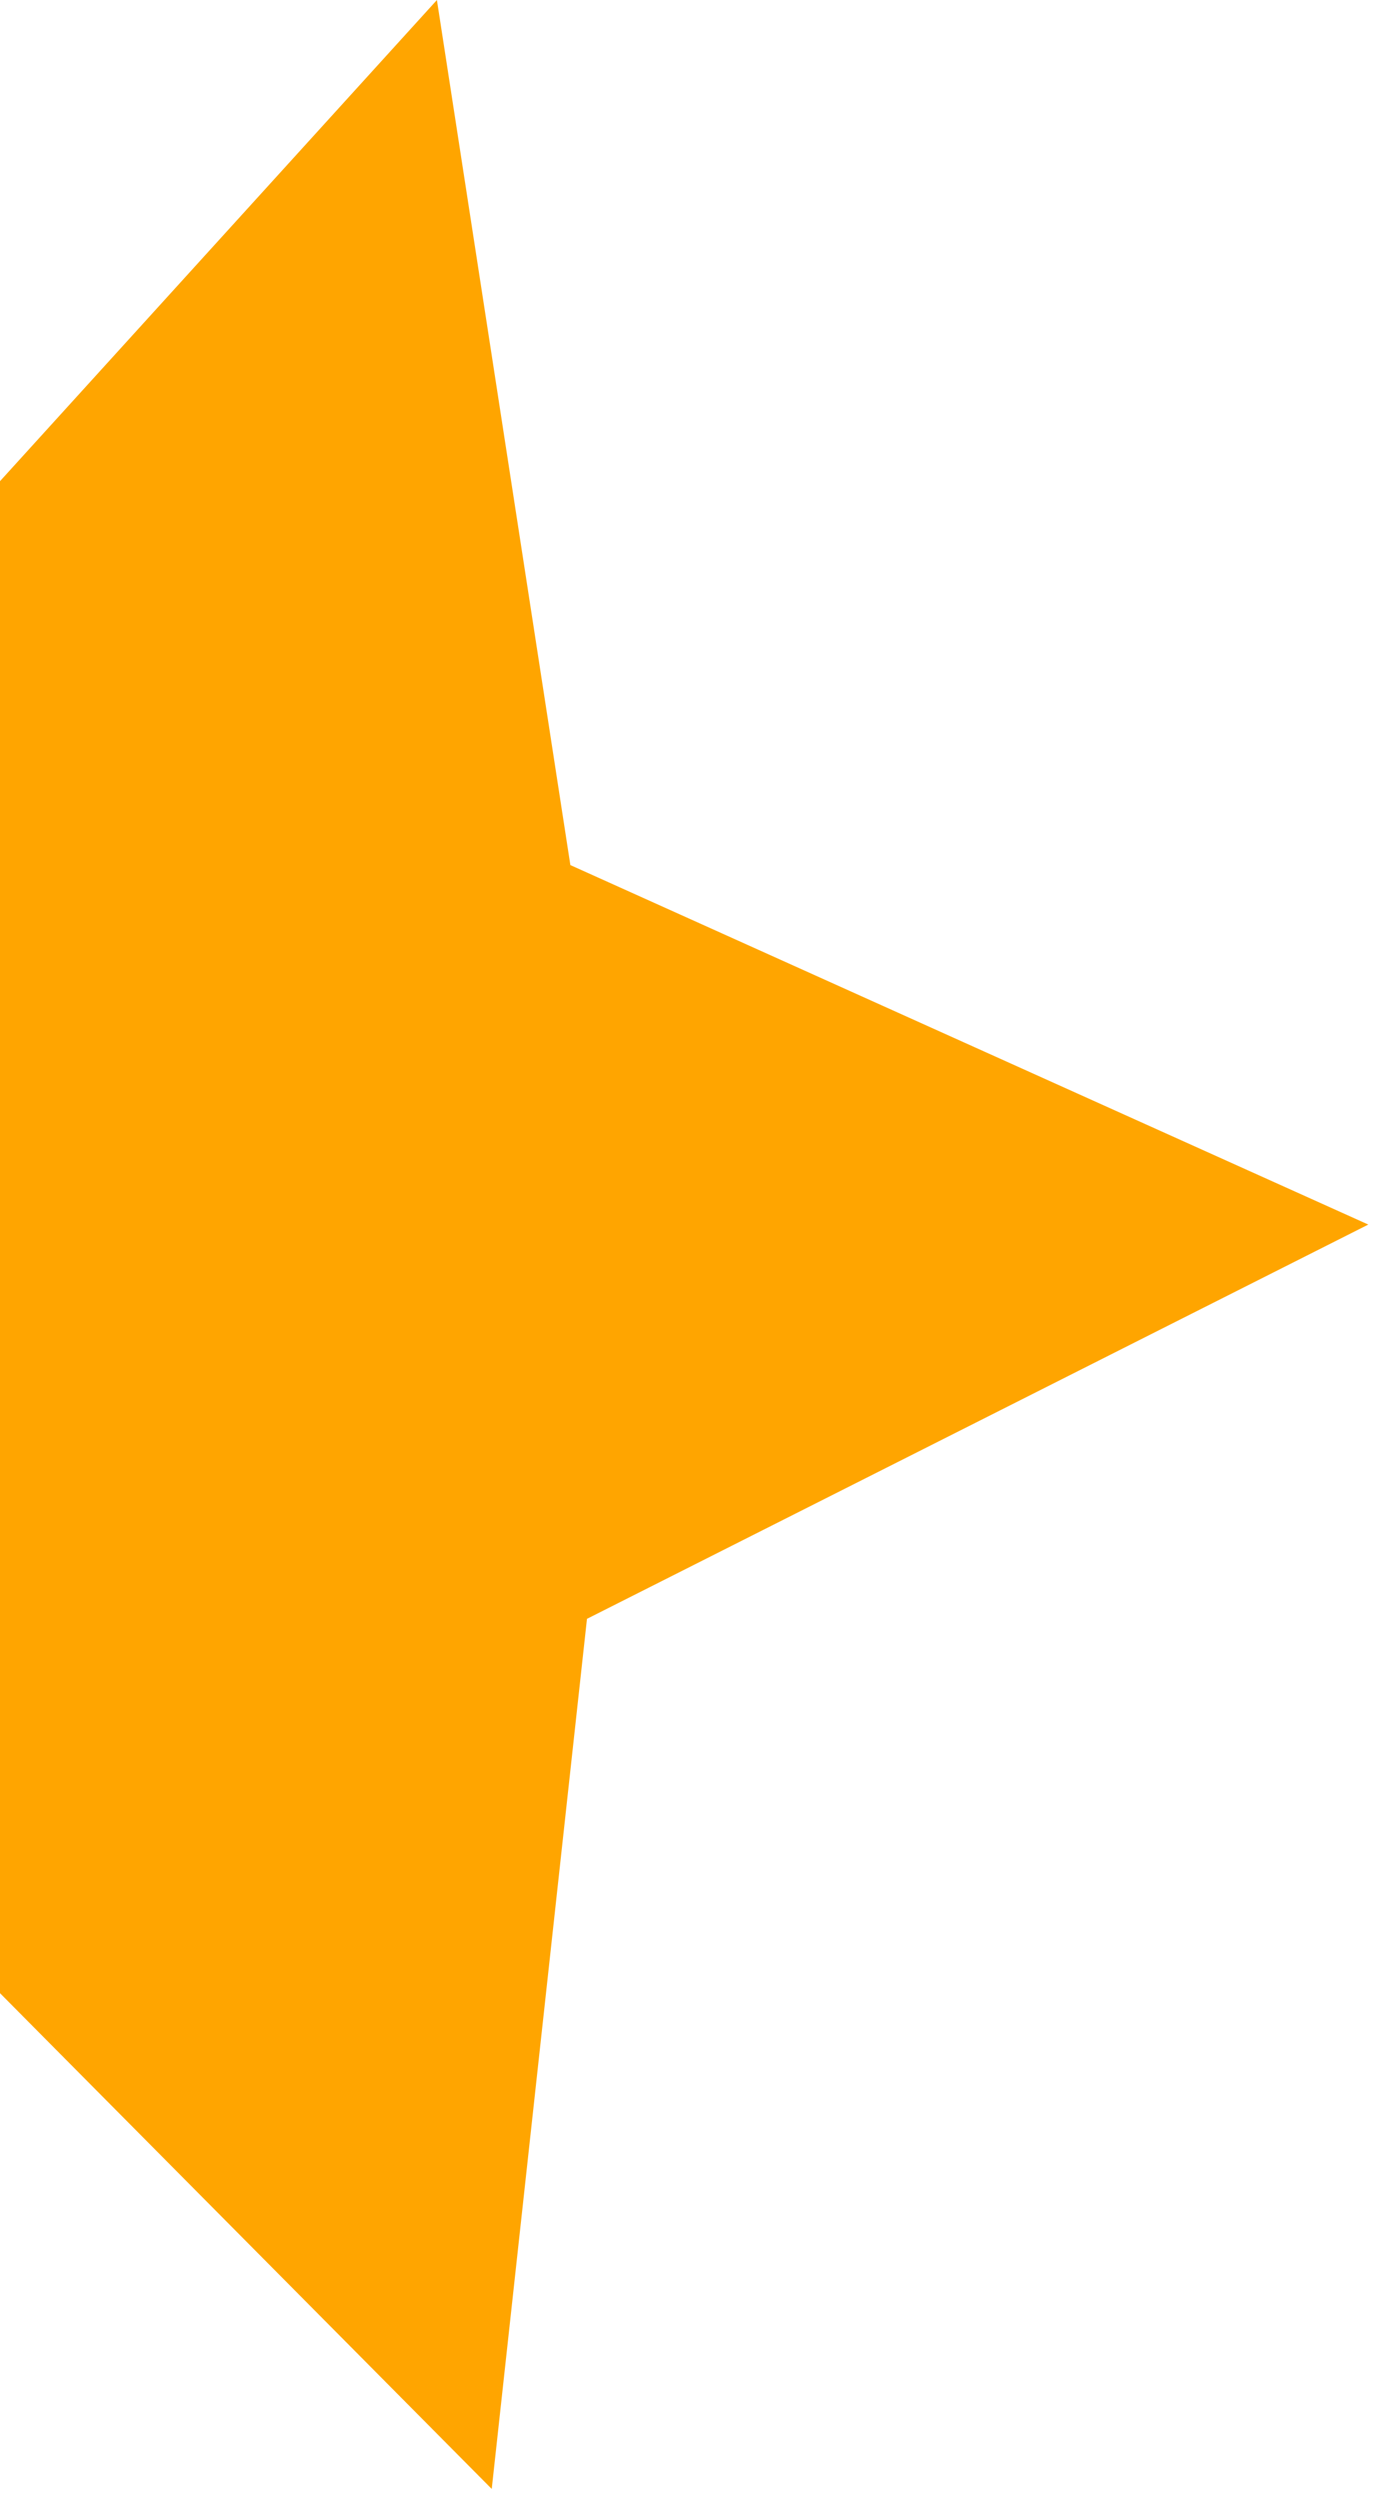
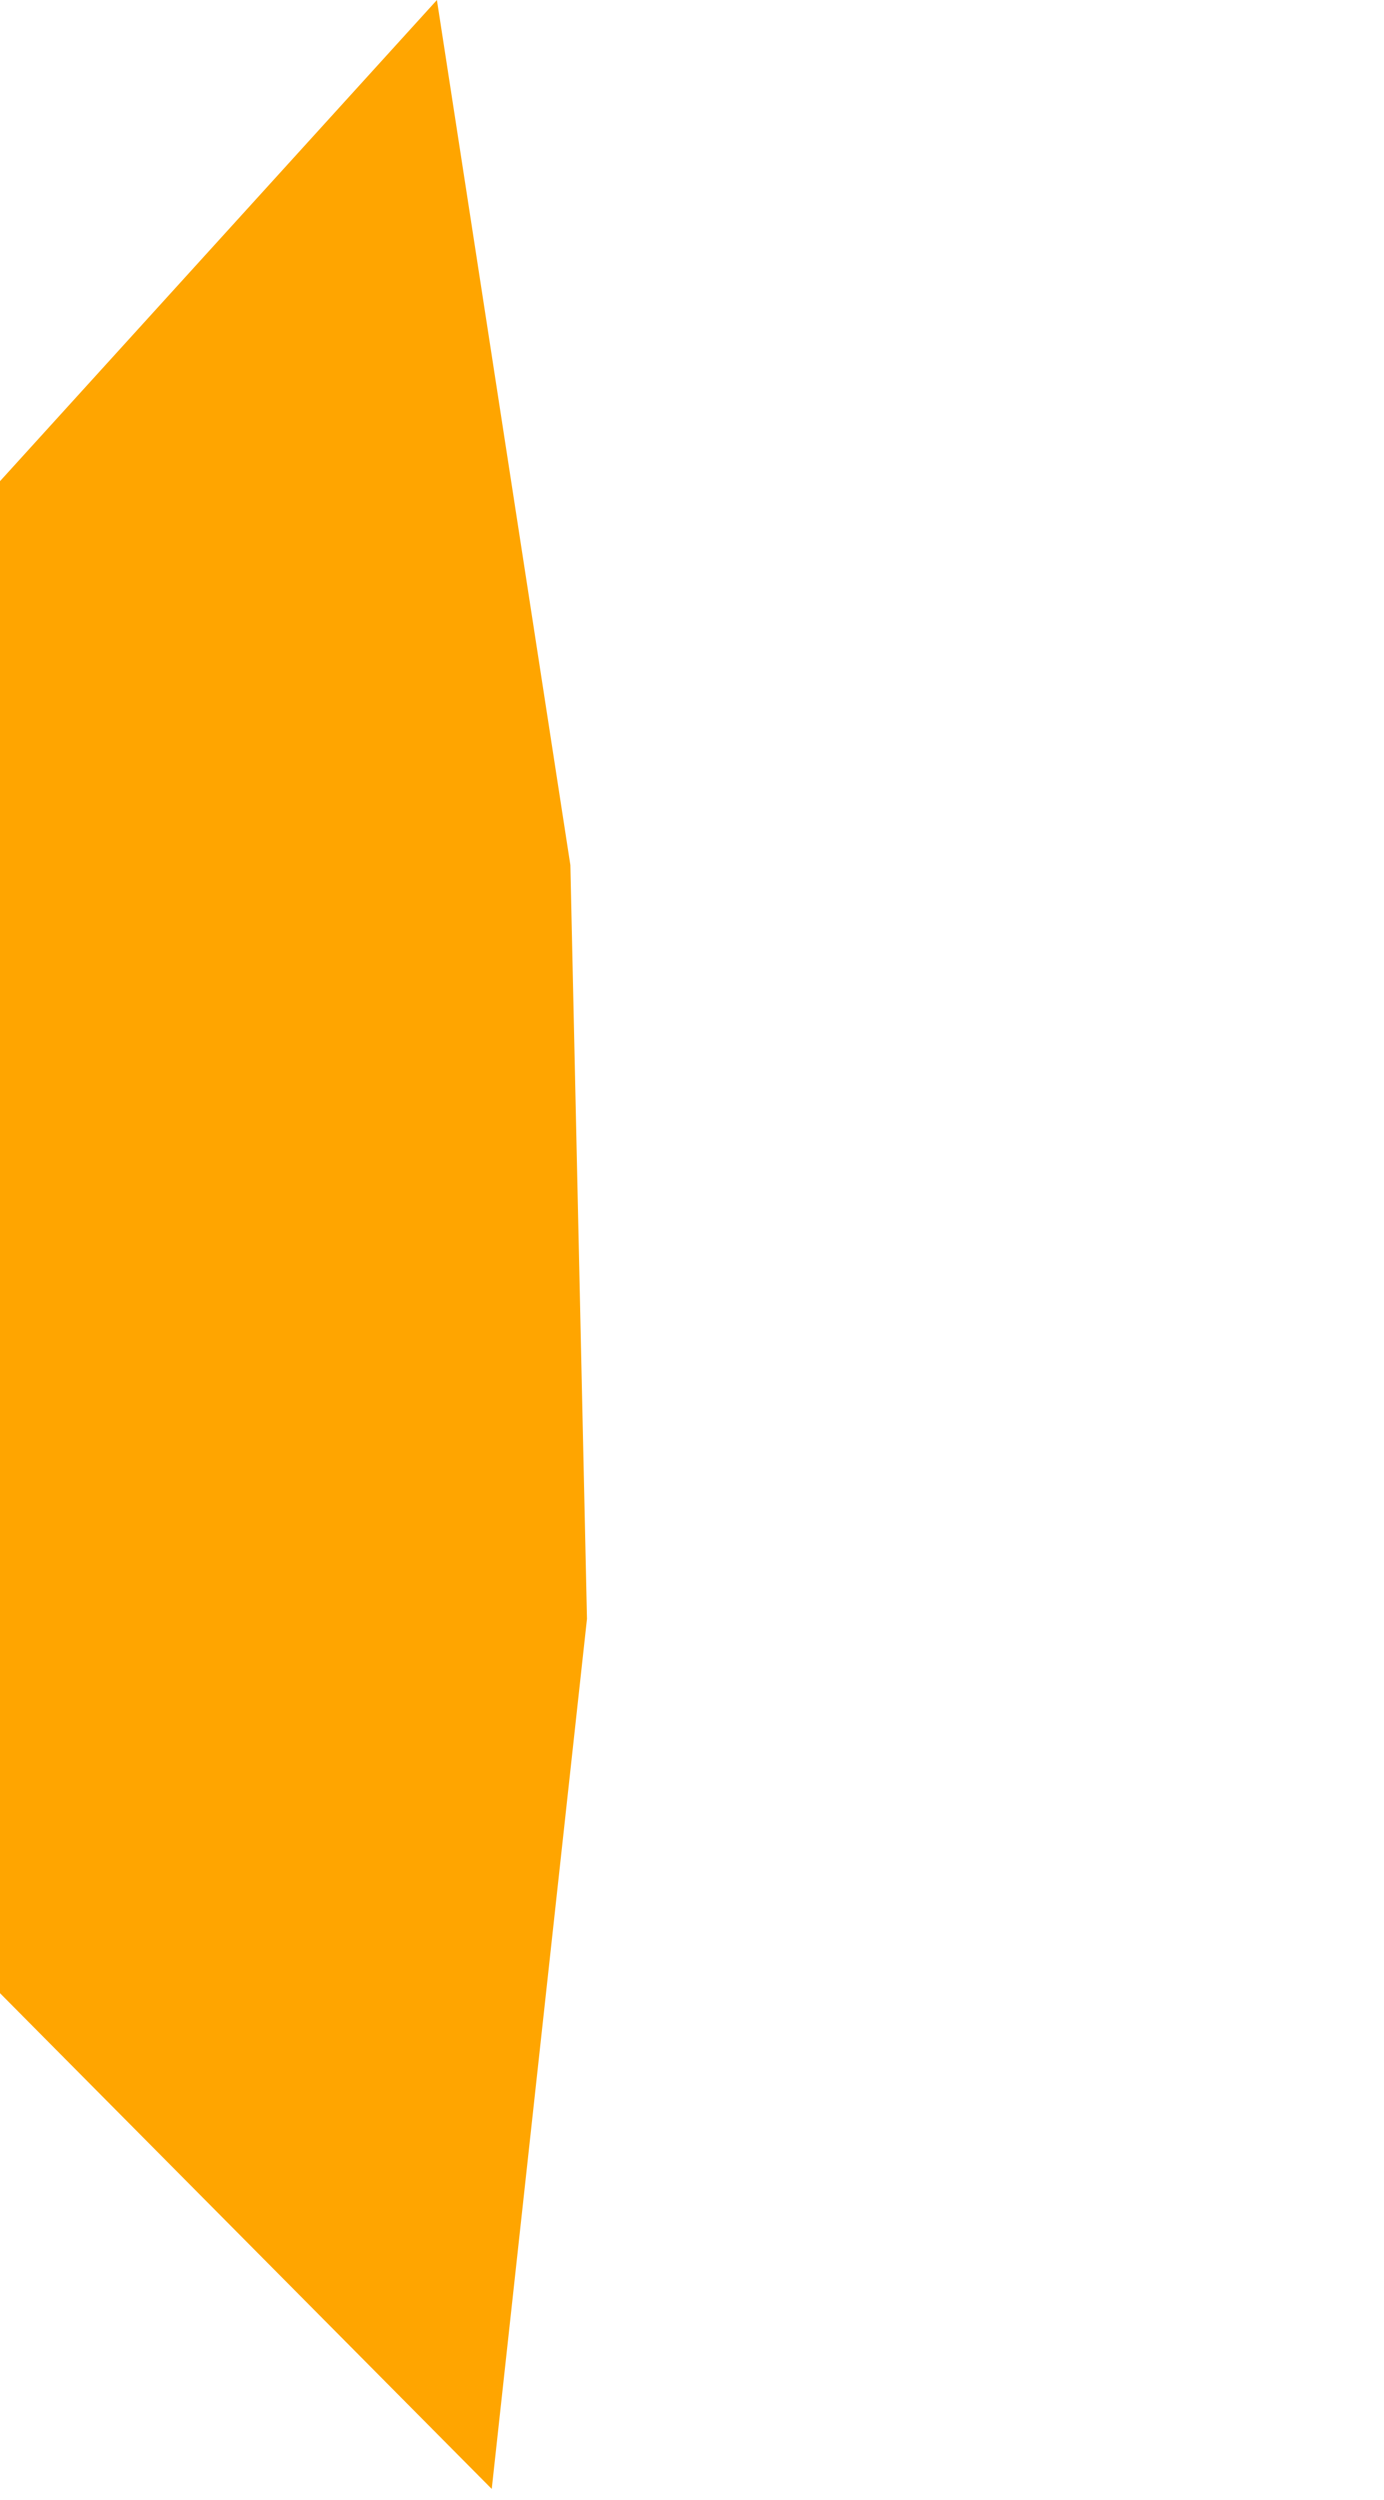
<svg xmlns="http://www.w3.org/2000/svg" width="67" height="121" viewBox="0 0 67 121" fill="none">
-   <path d="M21.151 0.001L27.612 41.871L66.24 59.27L28.416 78.353L23.805 120.467L-6.032 90.391L-47.509 99.02L-28.125 61.349L-49.15 24.568L-7.332 31.363L21.151 0.001Z" fill="#FFA500" />
+   <path d="M21.151 0.001L27.612 41.871L28.416 78.353L23.805 120.467L-6.032 90.391L-47.509 99.02L-28.125 61.349L-49.15 24.568L-7.332 31.363L21.151 0.001Z" fill="#FFA500" />
</svg>